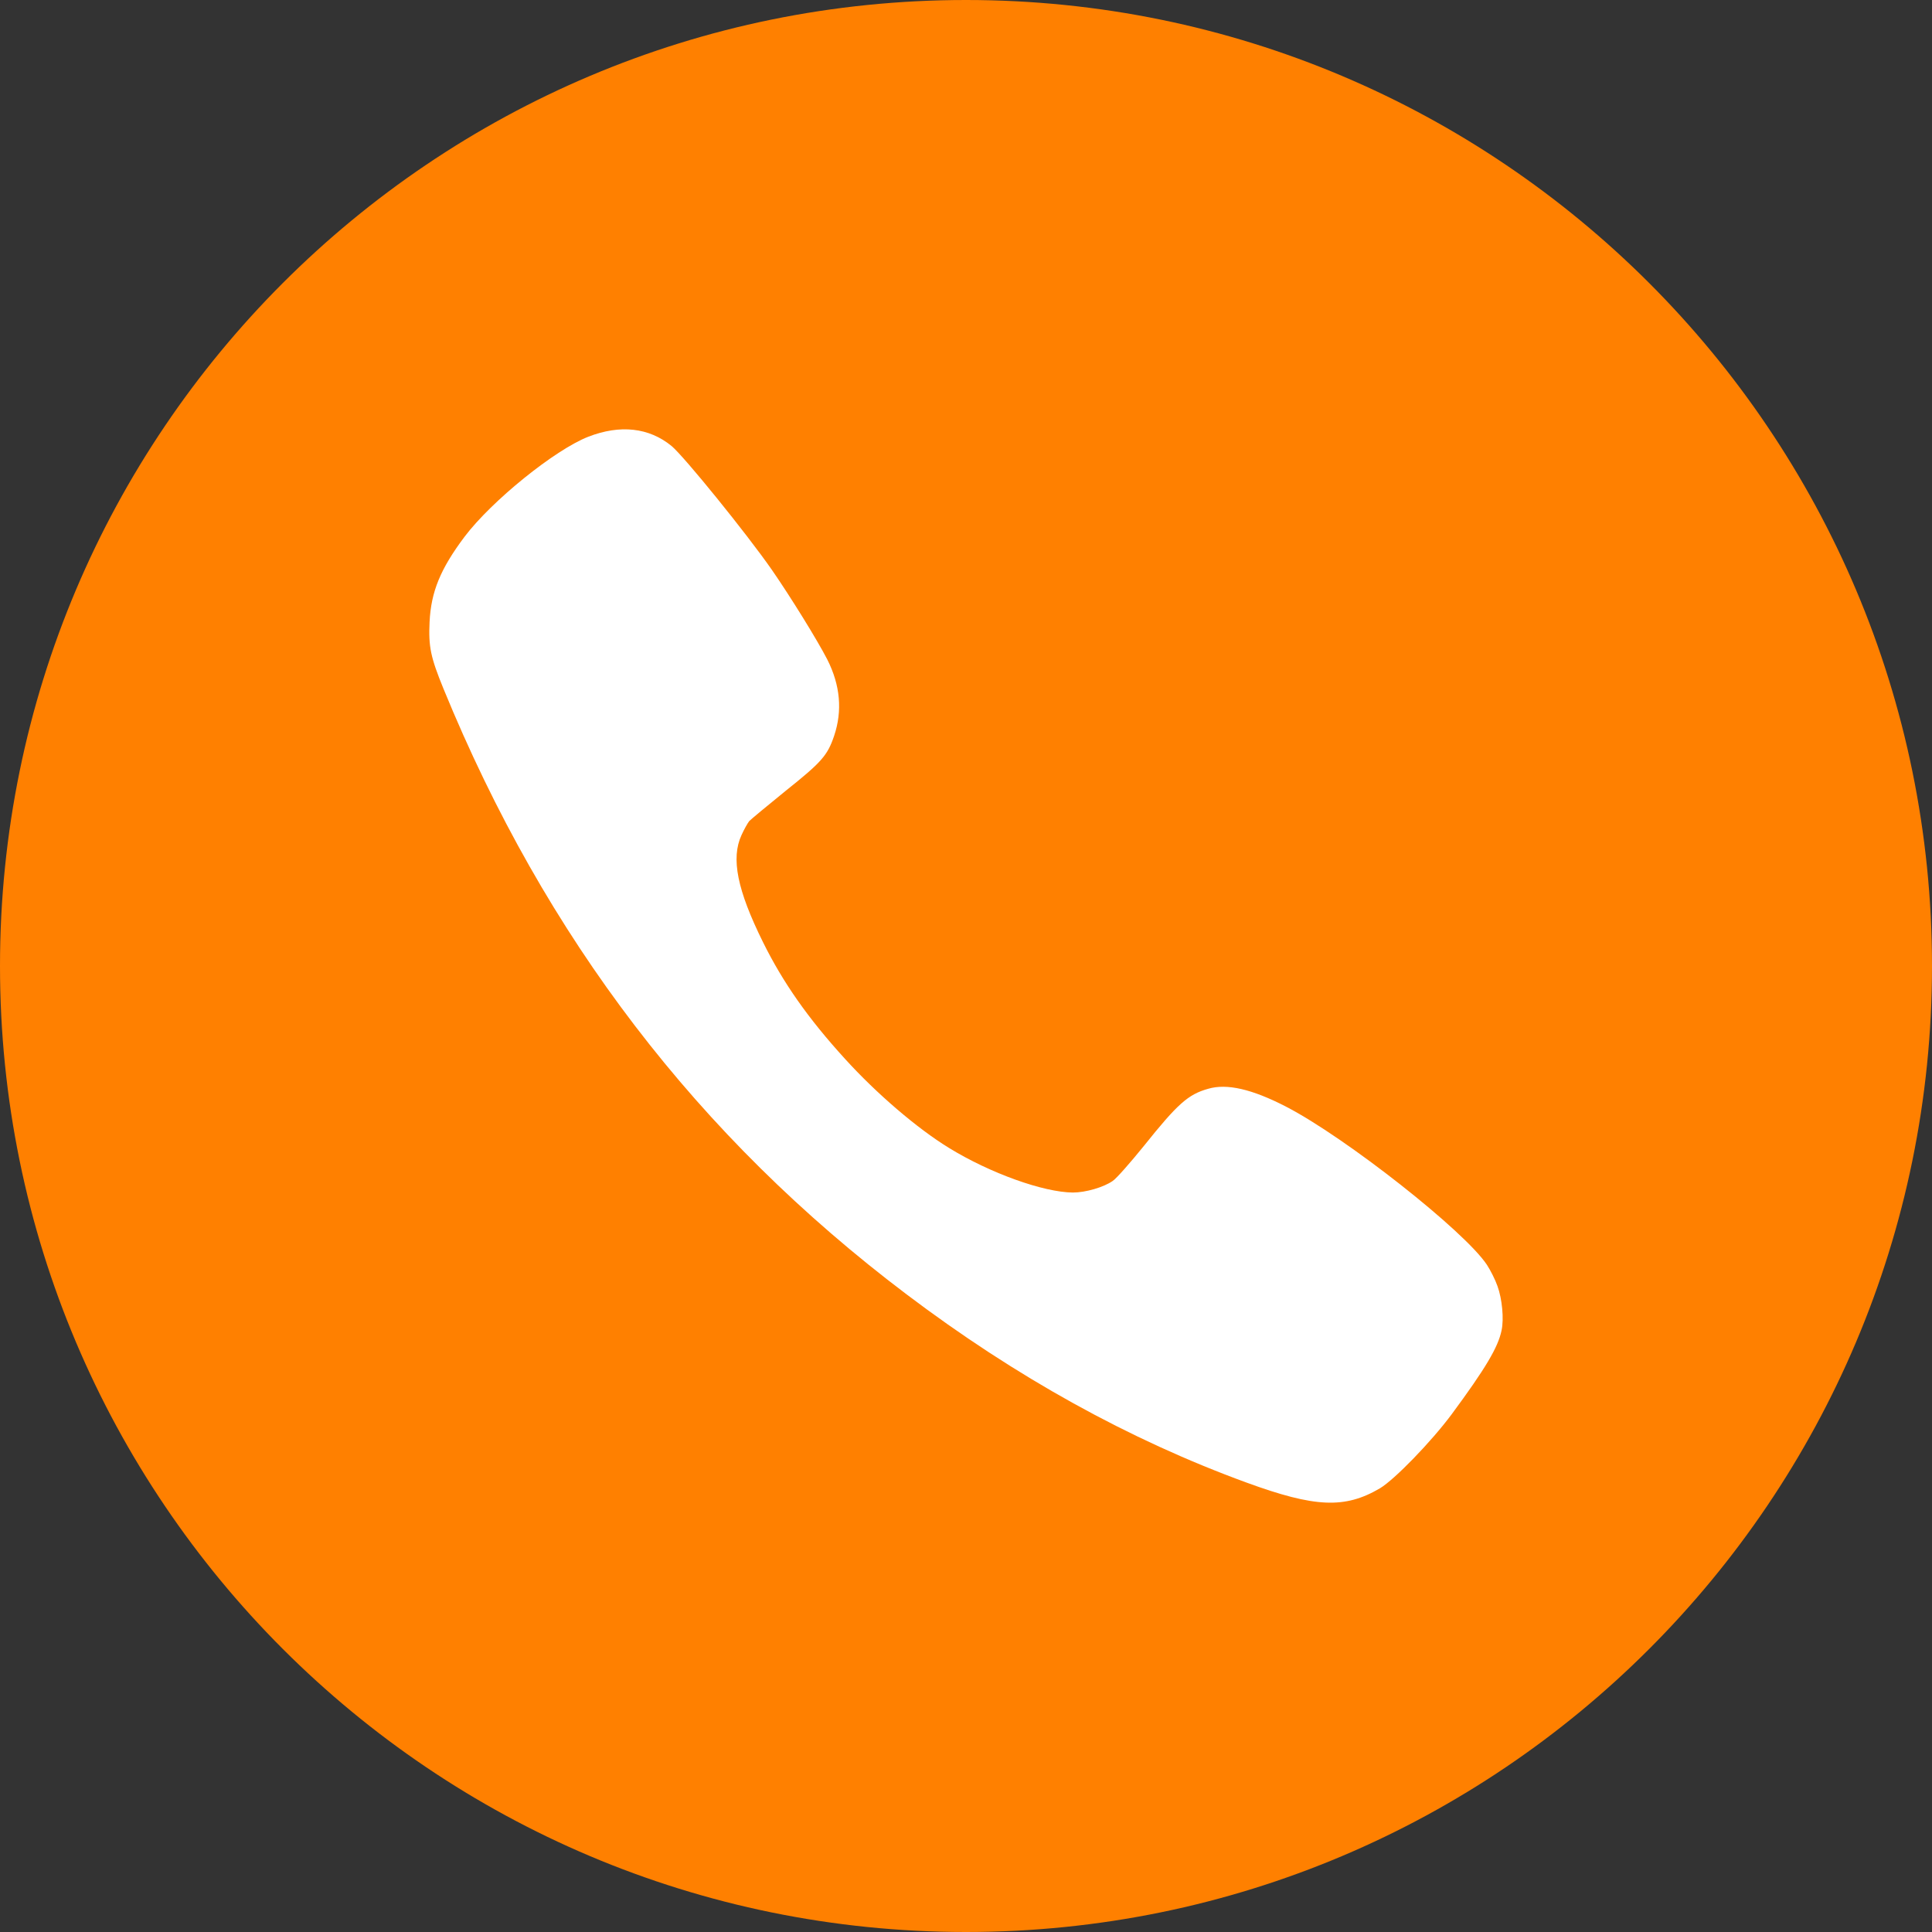
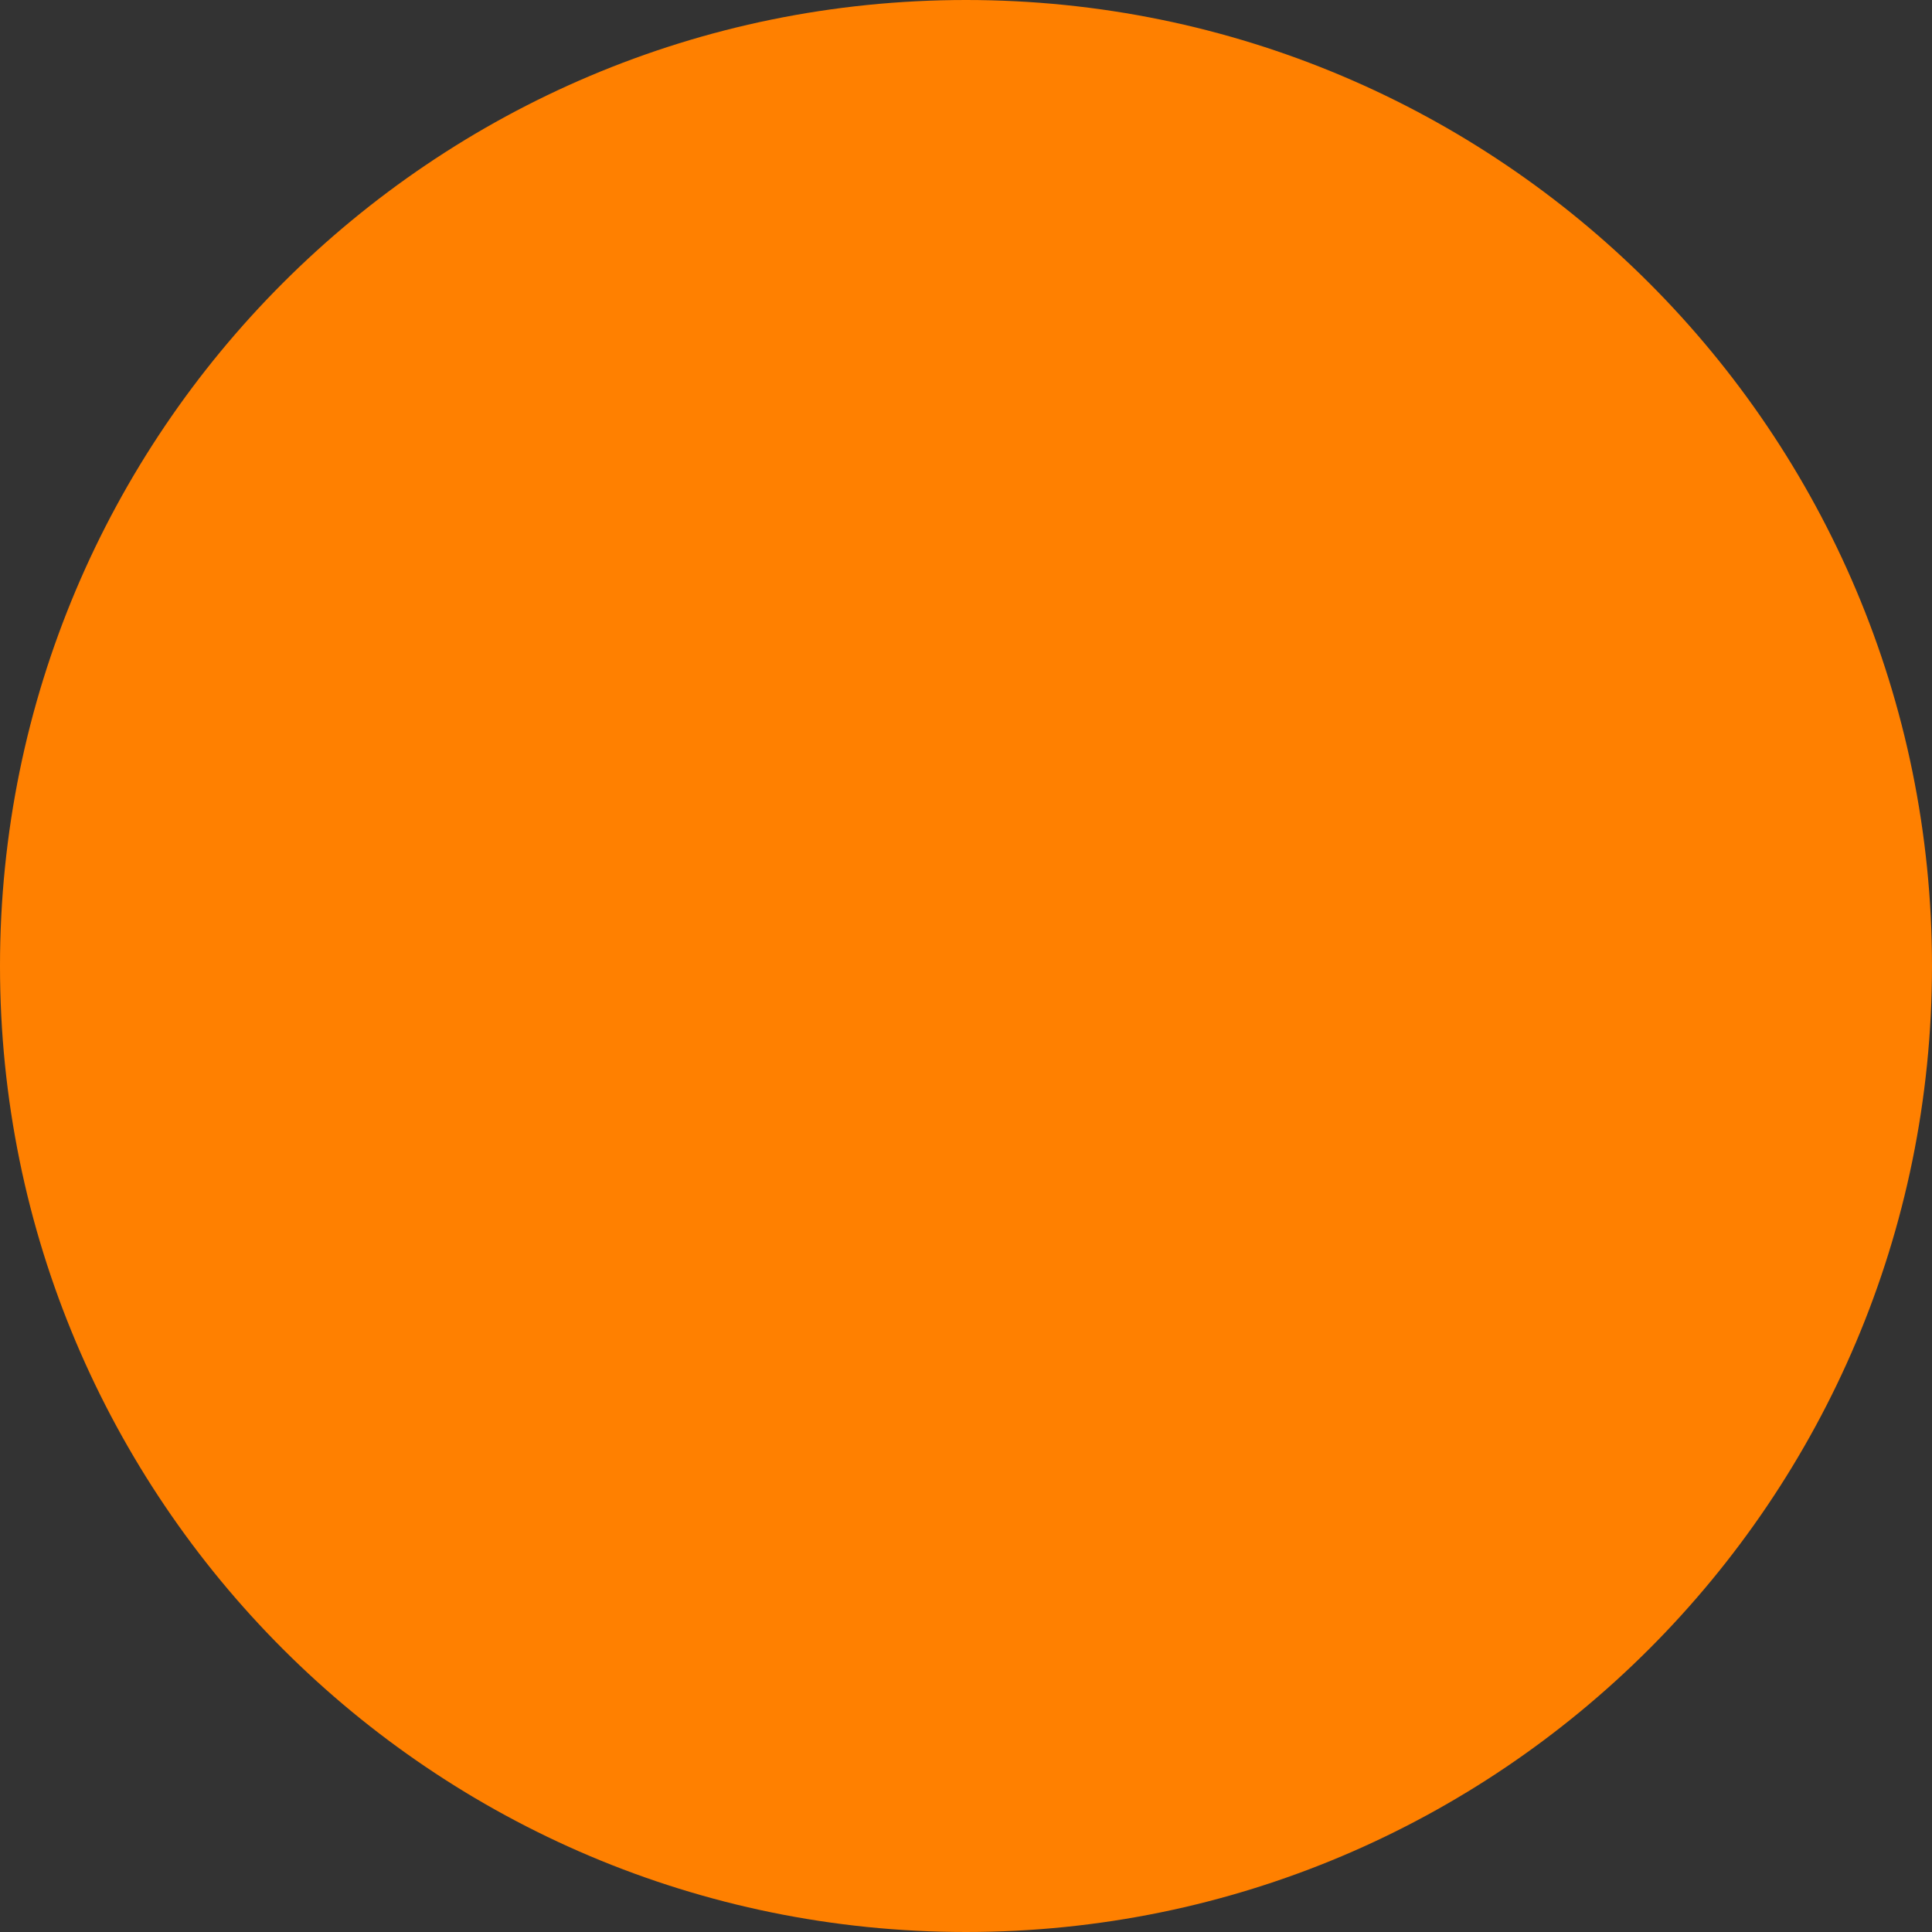
<svg xmlns="http://www.w3.org/2000/svg" width="20" height="20" viewBox="0 0 20 20" fill="none">
  <rect x="0" y="0" width="20" height="20" fill="#333333" stroke="none" />
  <path fill-rule="evenodd" clip-rule="evenodd" d="M10 0C15.523 0 20 4.477 20 10C20 15.523 15.523 20 10 20C4.477 20 0 15.523 0 10C0 4.477 4.477 0 10 0Z" fill="#FF8000" />
-   <path fill-rule="evenodd" clip-rule="evenodd" d="M15.502 13.314C15.48 13.25 15.43 13.151 15.393 13.094C15.163 12.745 13.929 11.774 13.313 11.456C12.961 11.274 12.7 11.214 12.507 11.271C12.299 11.329 12.19 11.427 11.842 11.862C11.701 12.036 11.557 12.2 11.519 12.225C11.424 12.291 11.238 12.345 11.107 12.345C10.803 12.343 10.25 12.145 9.825 11.884C9.495 11.682 9.073 11.32 8.748 10.962C8.365 10.542 8.105 10.171 7.898 9.752C7.632 9.214 7.565 8.886 7.676 8.645C7.703 8.585 7.74 8.52 7.756 8.5C7.773 8.482 7.944 8.34 8.134 8.186C8.506 7.889 8.566 7.821 8.635 7.617C8.722 7.358 8.699 7.094 8.564 6.827C8.46 6.625 8.188 6.185 7.991 5.9C7.731 5.526 7.082 4.725 6.952 4.617C6.719 4.426 6.42 4.393 6.09 4.521C5.742 4.657 5.089 5.186 4.81 5.555C4.559 5.889 4.462 6.126 4.447 6.438C4.435 6.695 4.457 6.802 4.591 7.13C5.647 9.708 7.222 11.766 9.386 13.4C10.516 14.254 11.689 14.904 12.905 15.348C13.614 15.607 13.922 15.62 14.285 15.407C14.438 15.315 14.817 14.924 15.028 14.64C15.378 14.166 15.508 13.947 15.544 13.773C15.57 13.654 15.55 13.446 15.502 13.314Z" fill="white" />
</svg>